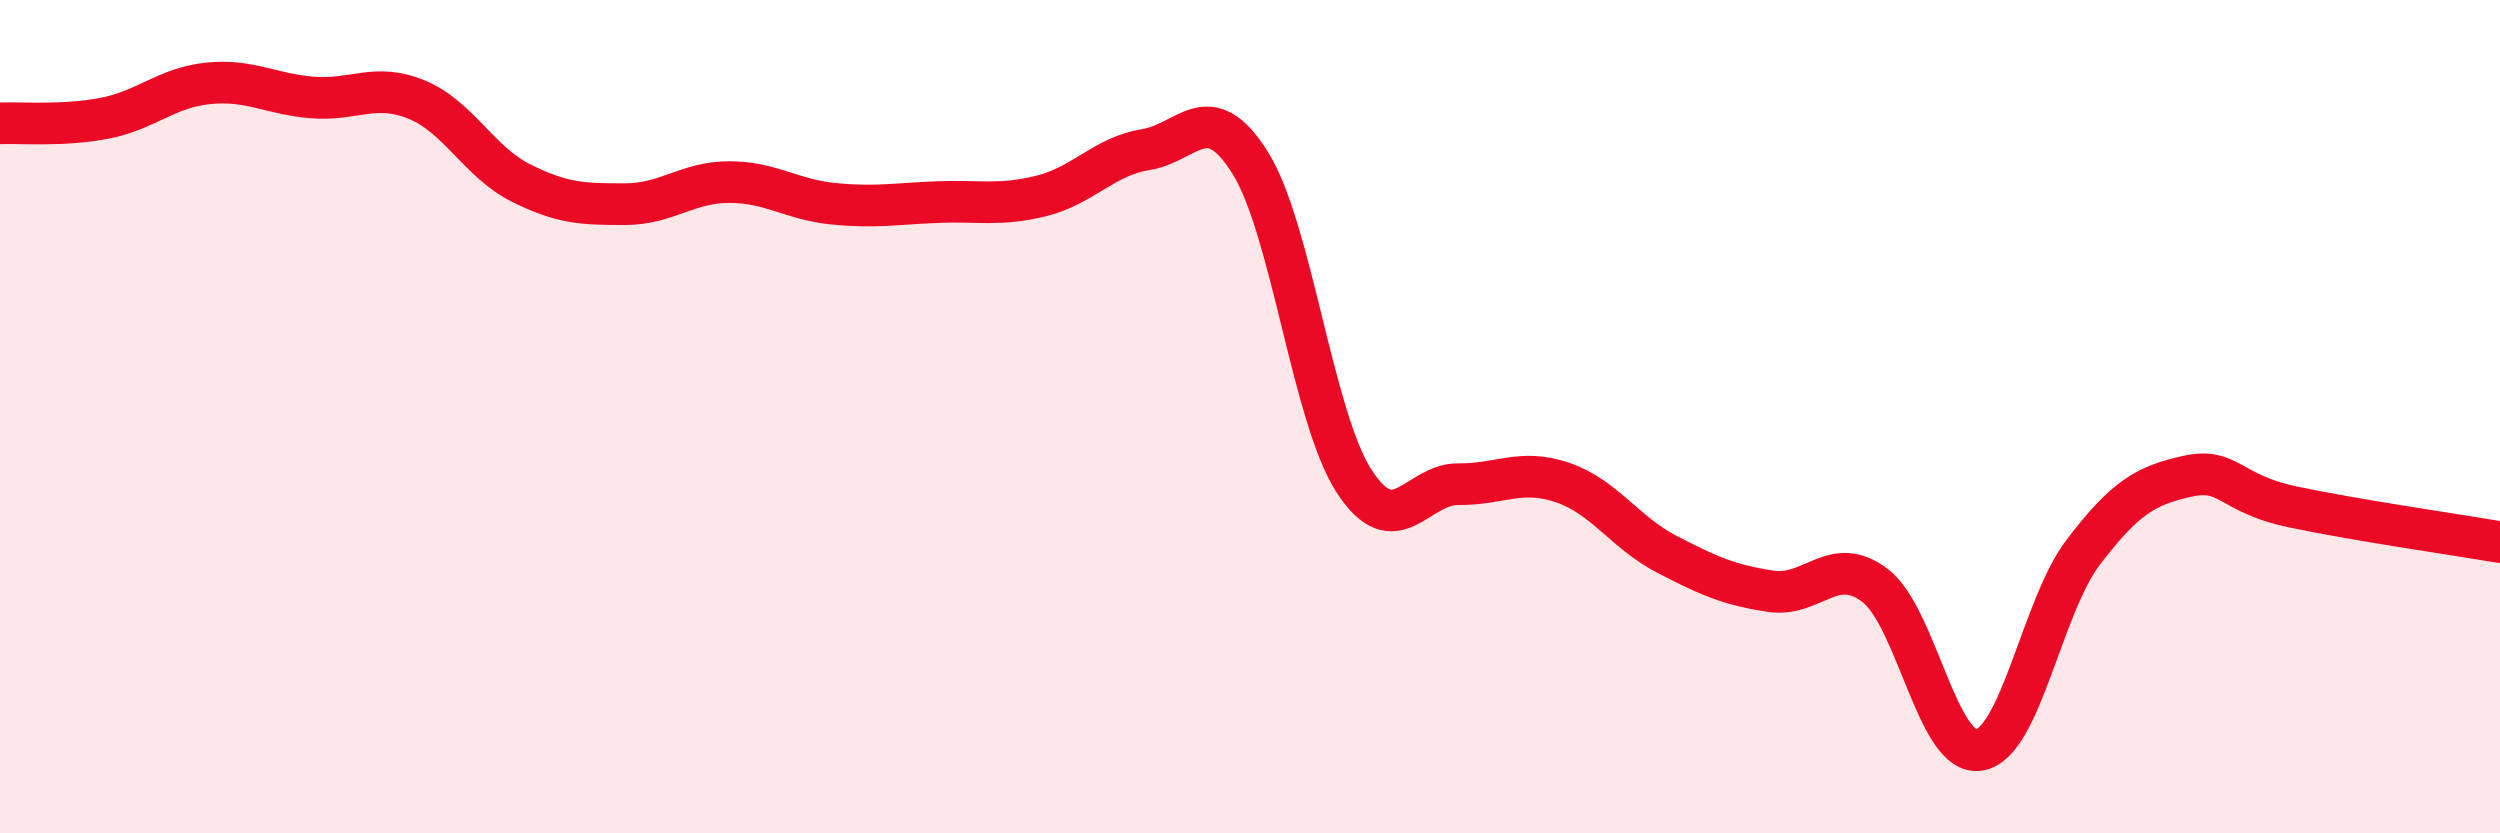
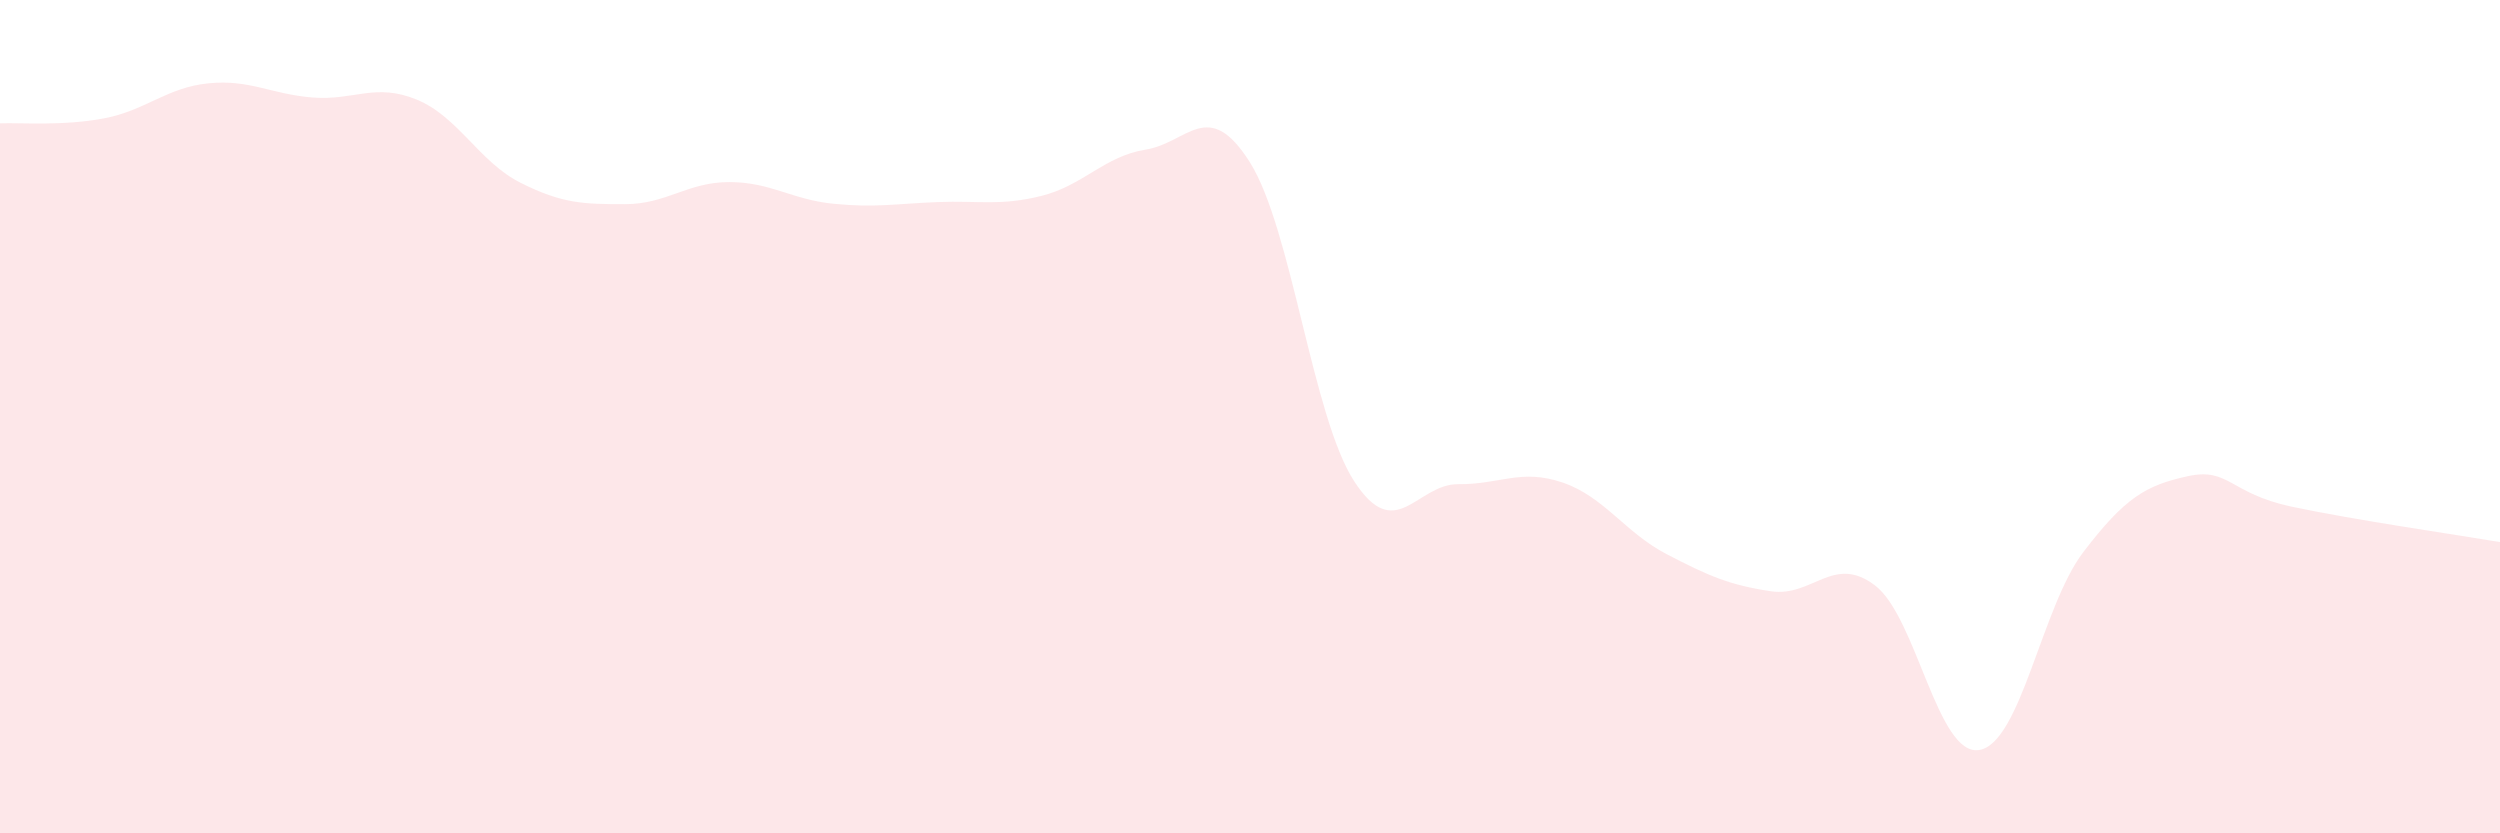
<svg xmlns="http://www.w3.org/2000/svg" width="60" height="20" viewBox="0 0 60 20">
  <path d="M 0,2.96 C 0.5,2.94 1.5,3.03 2.5,2.84 C 3.5,2.65 4,2.1 5,2 C 6,1.9 6.5,2.26 7.5,2.34 C 8.5,2.42 9,1.98 10,2.39 C 11,2.8 11.5,3.89 12.5,4.39 C 13.5,4.89 14,4.9 15,4.9 C 16,4.9 16.5,4.37 17.5,4.37 C 18.5,4.37 19,4.79 20,4.89 C 21,4.99 21.5,4.89 22.5,4.85 C 23.5,4.81 24,4.95 25,4.7 C 26,4.45 26.5,3.75 27.5,3.59 C 28.5,3.43 29,2.31 30,3.9 C 31,5.49 31.5,10.01 32.5,11.55 C 33.5,13.09 34,11.61 35,11.62 C 36,11.63 36.5,11.24 37.5,11.58 C 38.5,11.92 39,12.78 40,13.3 C 41,13.82 41.5,14.04 42.5,14.19 C 43.5,14.34 44,13.29 45,14.05 C 46,14.81 46.5,18.16 47.5,18 C 48.5,17.84 49,14.56 50,13.25 C 51,11.94 51.5,11.65 52.5,11.43 C 53.5,11.21 53.5,11.84 55,12.16 C 56.5,12.48 59,12.84 60,13.01L60 20L0 20Z" fill="#EB0A25" opacity="0.1" stroke-linecap="round" stroke-linejoin="round" />
-   <path d="M 0,2.96 C 0.5,2.94 1.5,3.03 2.5,2.84 C 3.5,2.65 4,2.1 5,2 C 6,1.9 6.5,2.26 7.5,2.34 C 8.5,2.42 9,1.98 10,2.39 C 11,2.8 11.5,3.89 12.5,4.39 C 13.5,4.89 14,4.9 15,4.9 C 16,4.9 16.5,4.37 17.5,4.37 C 18.5,4.37 19,4.79 20,4.89 C 21,4.99 21.5,4.89 22.5,4.85 C 23.5,4.81 24,4.95 25,4.7 C 26,4.45 26.5,3.75 27.5,3.59 C 28.5,3.43 29,2.31 30,3.9 C 31,5.49 31.5,10.01 32.5,11.55 C 33.5,13.09 34,11.61 35,11.62 C 36,11.63 36.5,11.24 37.5,11.58 C 38.5,11.92 39,12.78 40,13.3 C 41,13.82 41.5,14.04 42.5,14.19 C 43.5,14.34 44,13.29 45,14.05 C 46,14.81 46.5,18.16 47.5,18 C 48.5,17.84 49,14.56 50,13.25 C 51,11.94 51.5,11.65 52.5,11.43 C 53.5,11.21 53.5,11.84 55,12.16 C 56.5,12.48 59,12.84 60,13.01" stroke="#EB0A25" stroke-width="1" fill="none" stroke-linecap="round" stroke-linejoin="round" />
</svg>